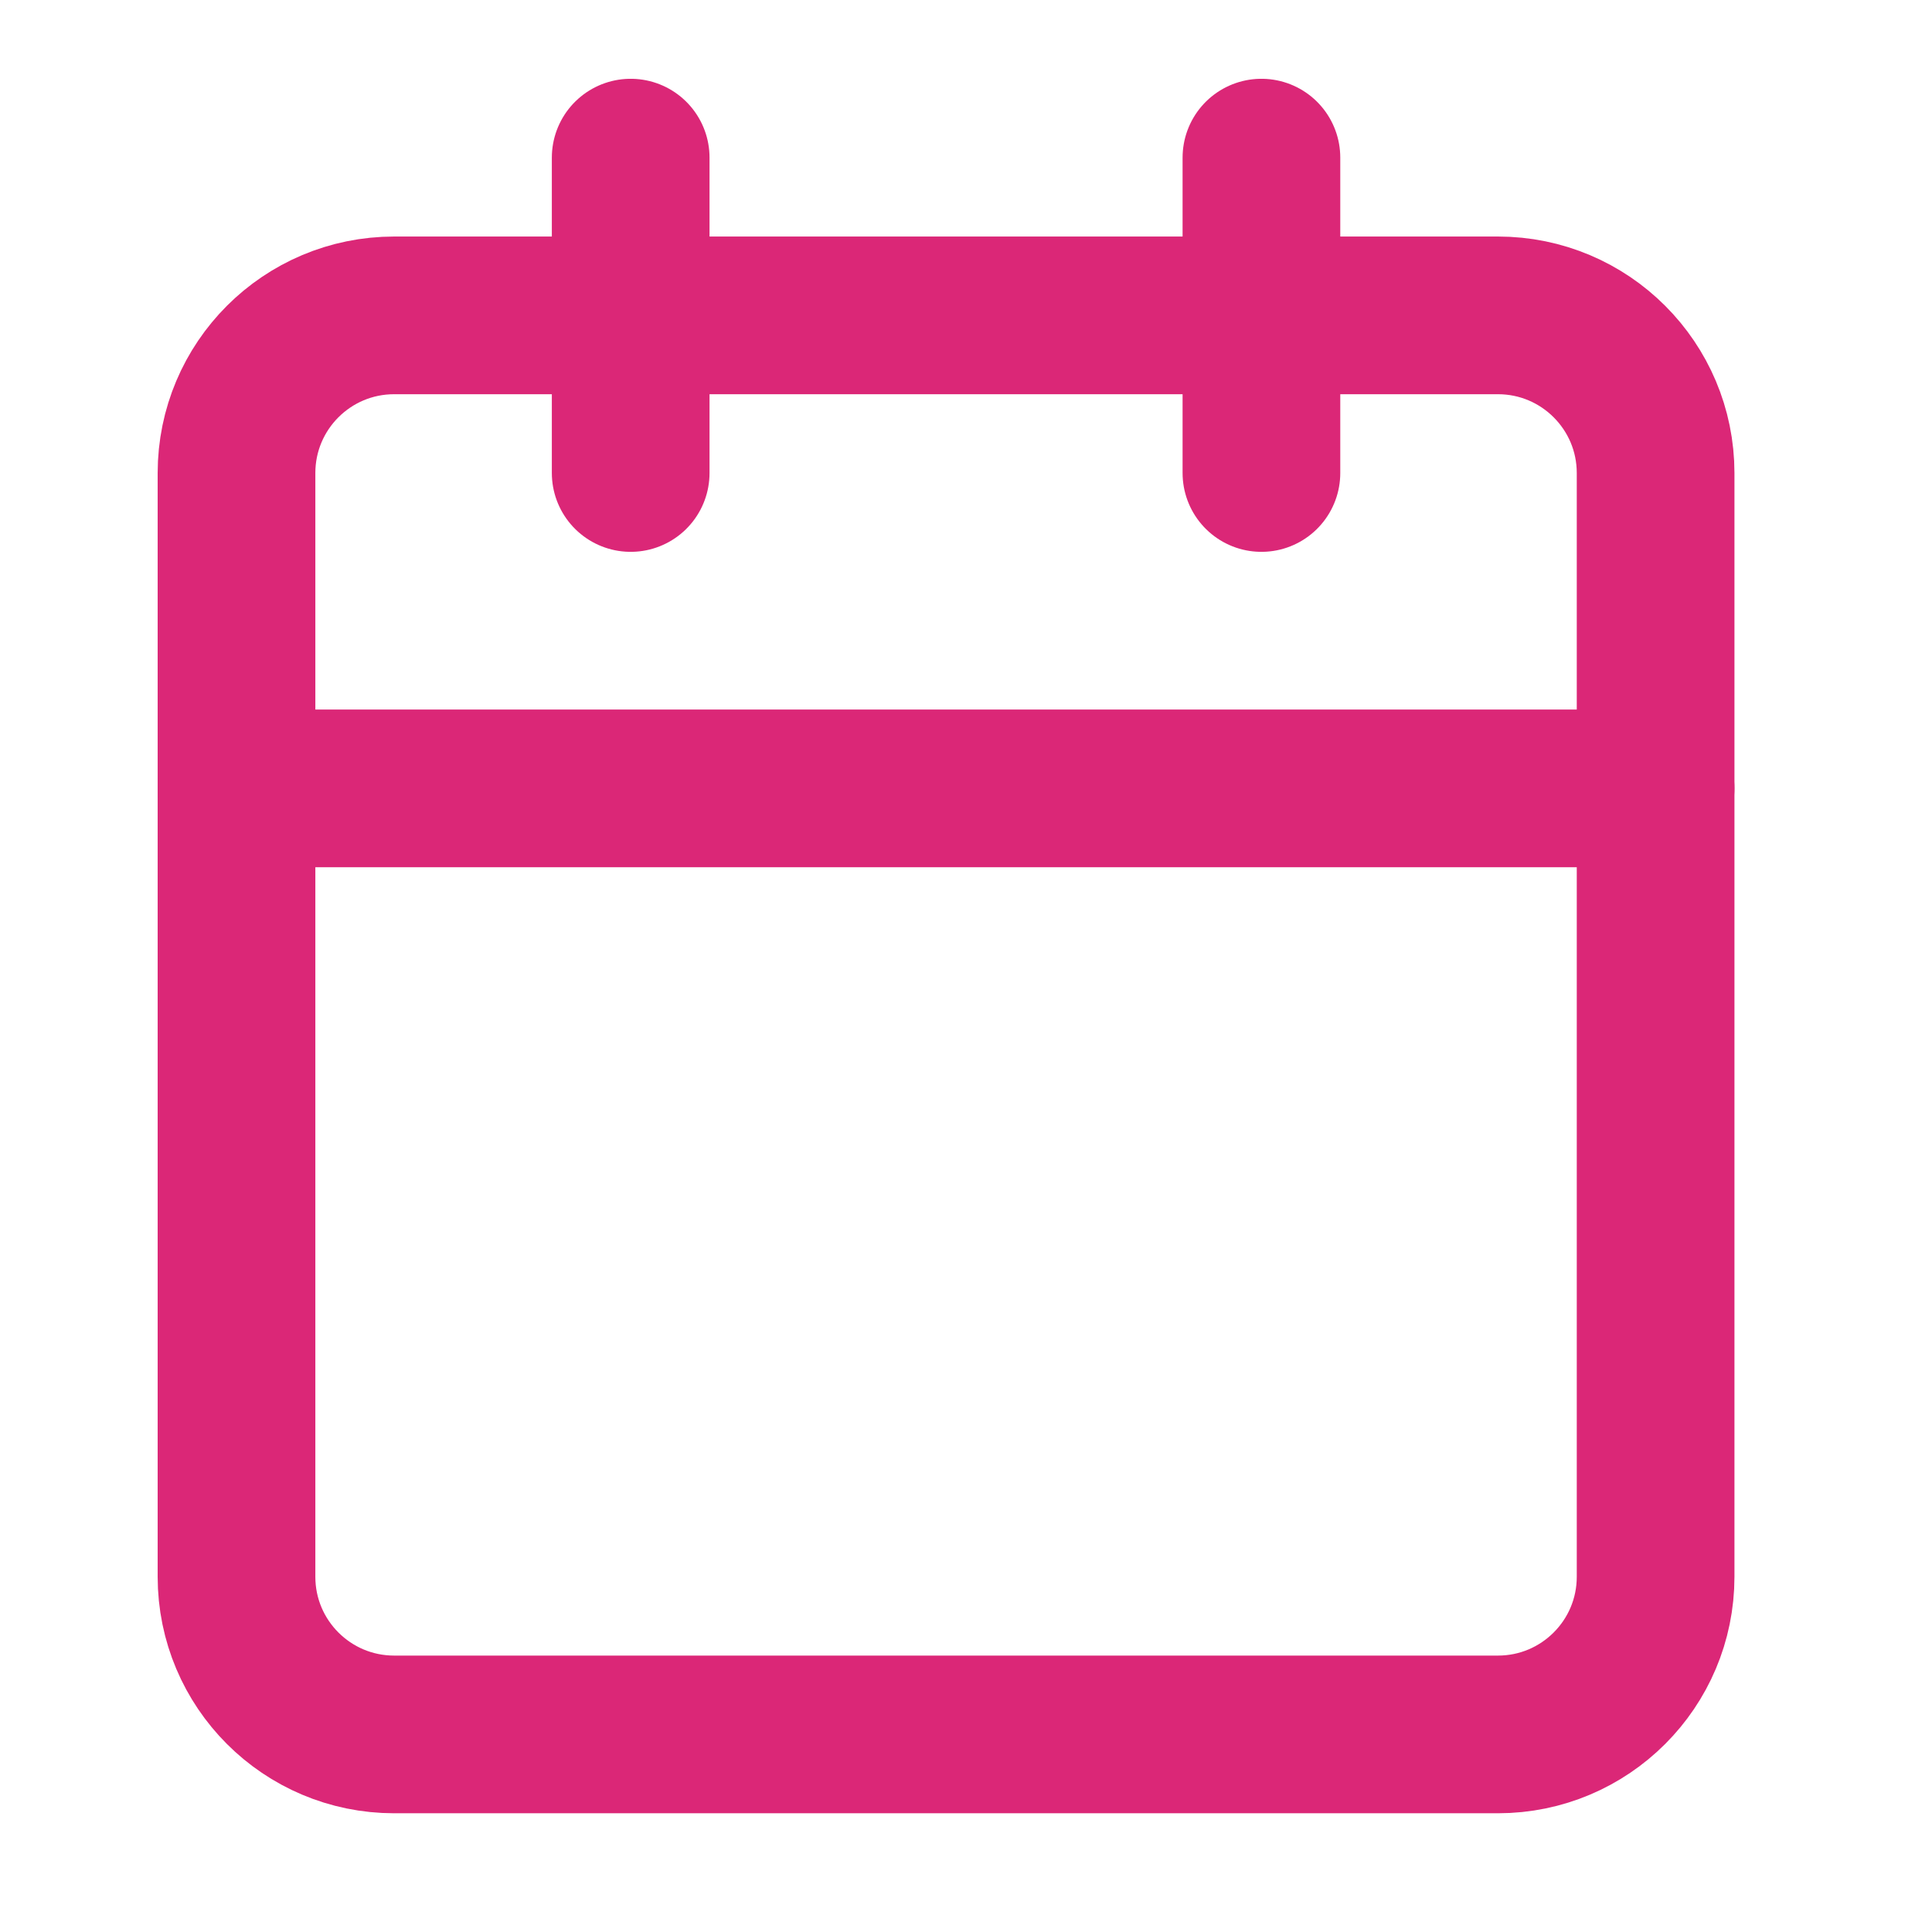
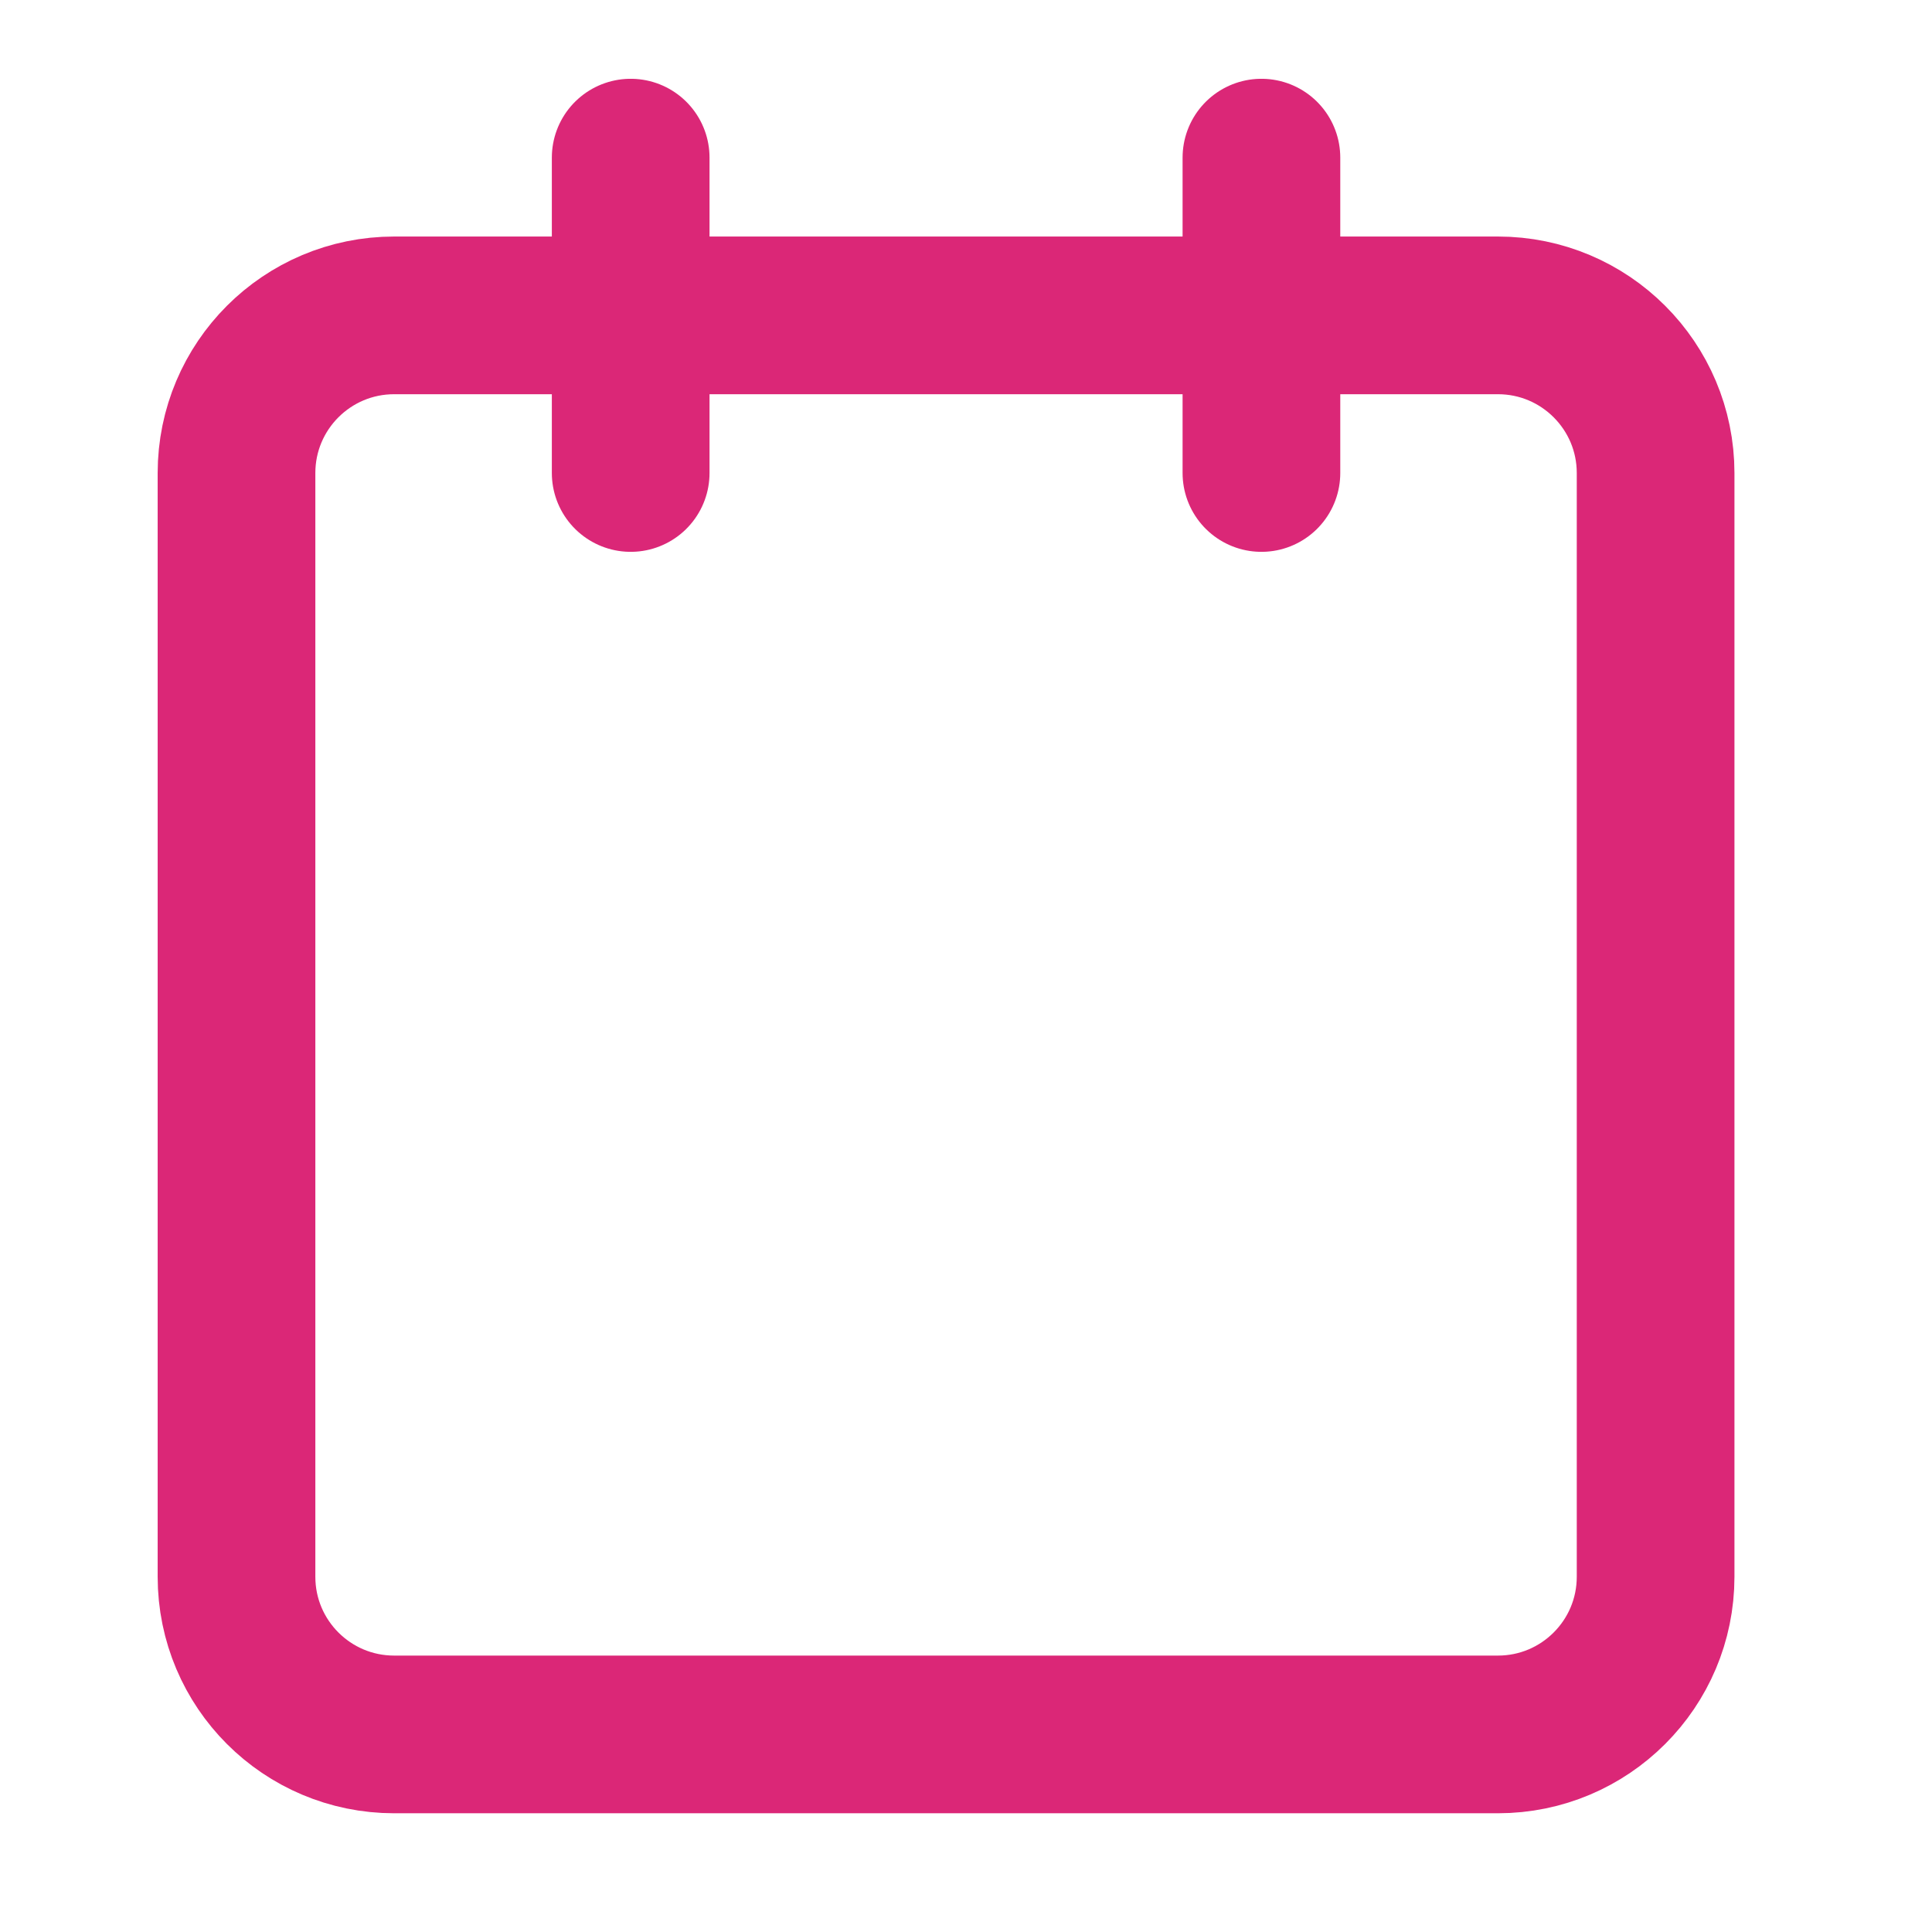
<svg xmlns="http://www.w3.org/2000/svg" width="34" height="34" viewBox="0 0 34 34" fill="none">
  <path d="M11.099 2.774V8.324" stroke="#DB2777" stroke-width="2.775" stroke-linecap="round" stroke-linejoin="round" />
  <path d="M22.199 2.774V8.324" stroke="#DB2777" stroke-width="2.775" stroke-linecap="round" stroke-linejoin="round" />
  <path d="M26.361 5.55H6.937C5.404 5.55 4.162 6.792 4.162 8.325V27.748C4.162 29.281 5.404 30.523 6.937 30.523H26.361C27.893 30.523 29.136 29.281 29.136 27.748V8.325C29.136 6.792 27.893 5.55 26.361 5.55Z" stroke="#DB2777" stroke-width="2.775" stroke-linecap="round" stroke-linejoin="round" />
-   <path d="M4.162 13.874H29.136" stroke="#DB2777" stroke-width="2.775" stroke-linecap="round" stroke-linejoin="round" />
</svg>